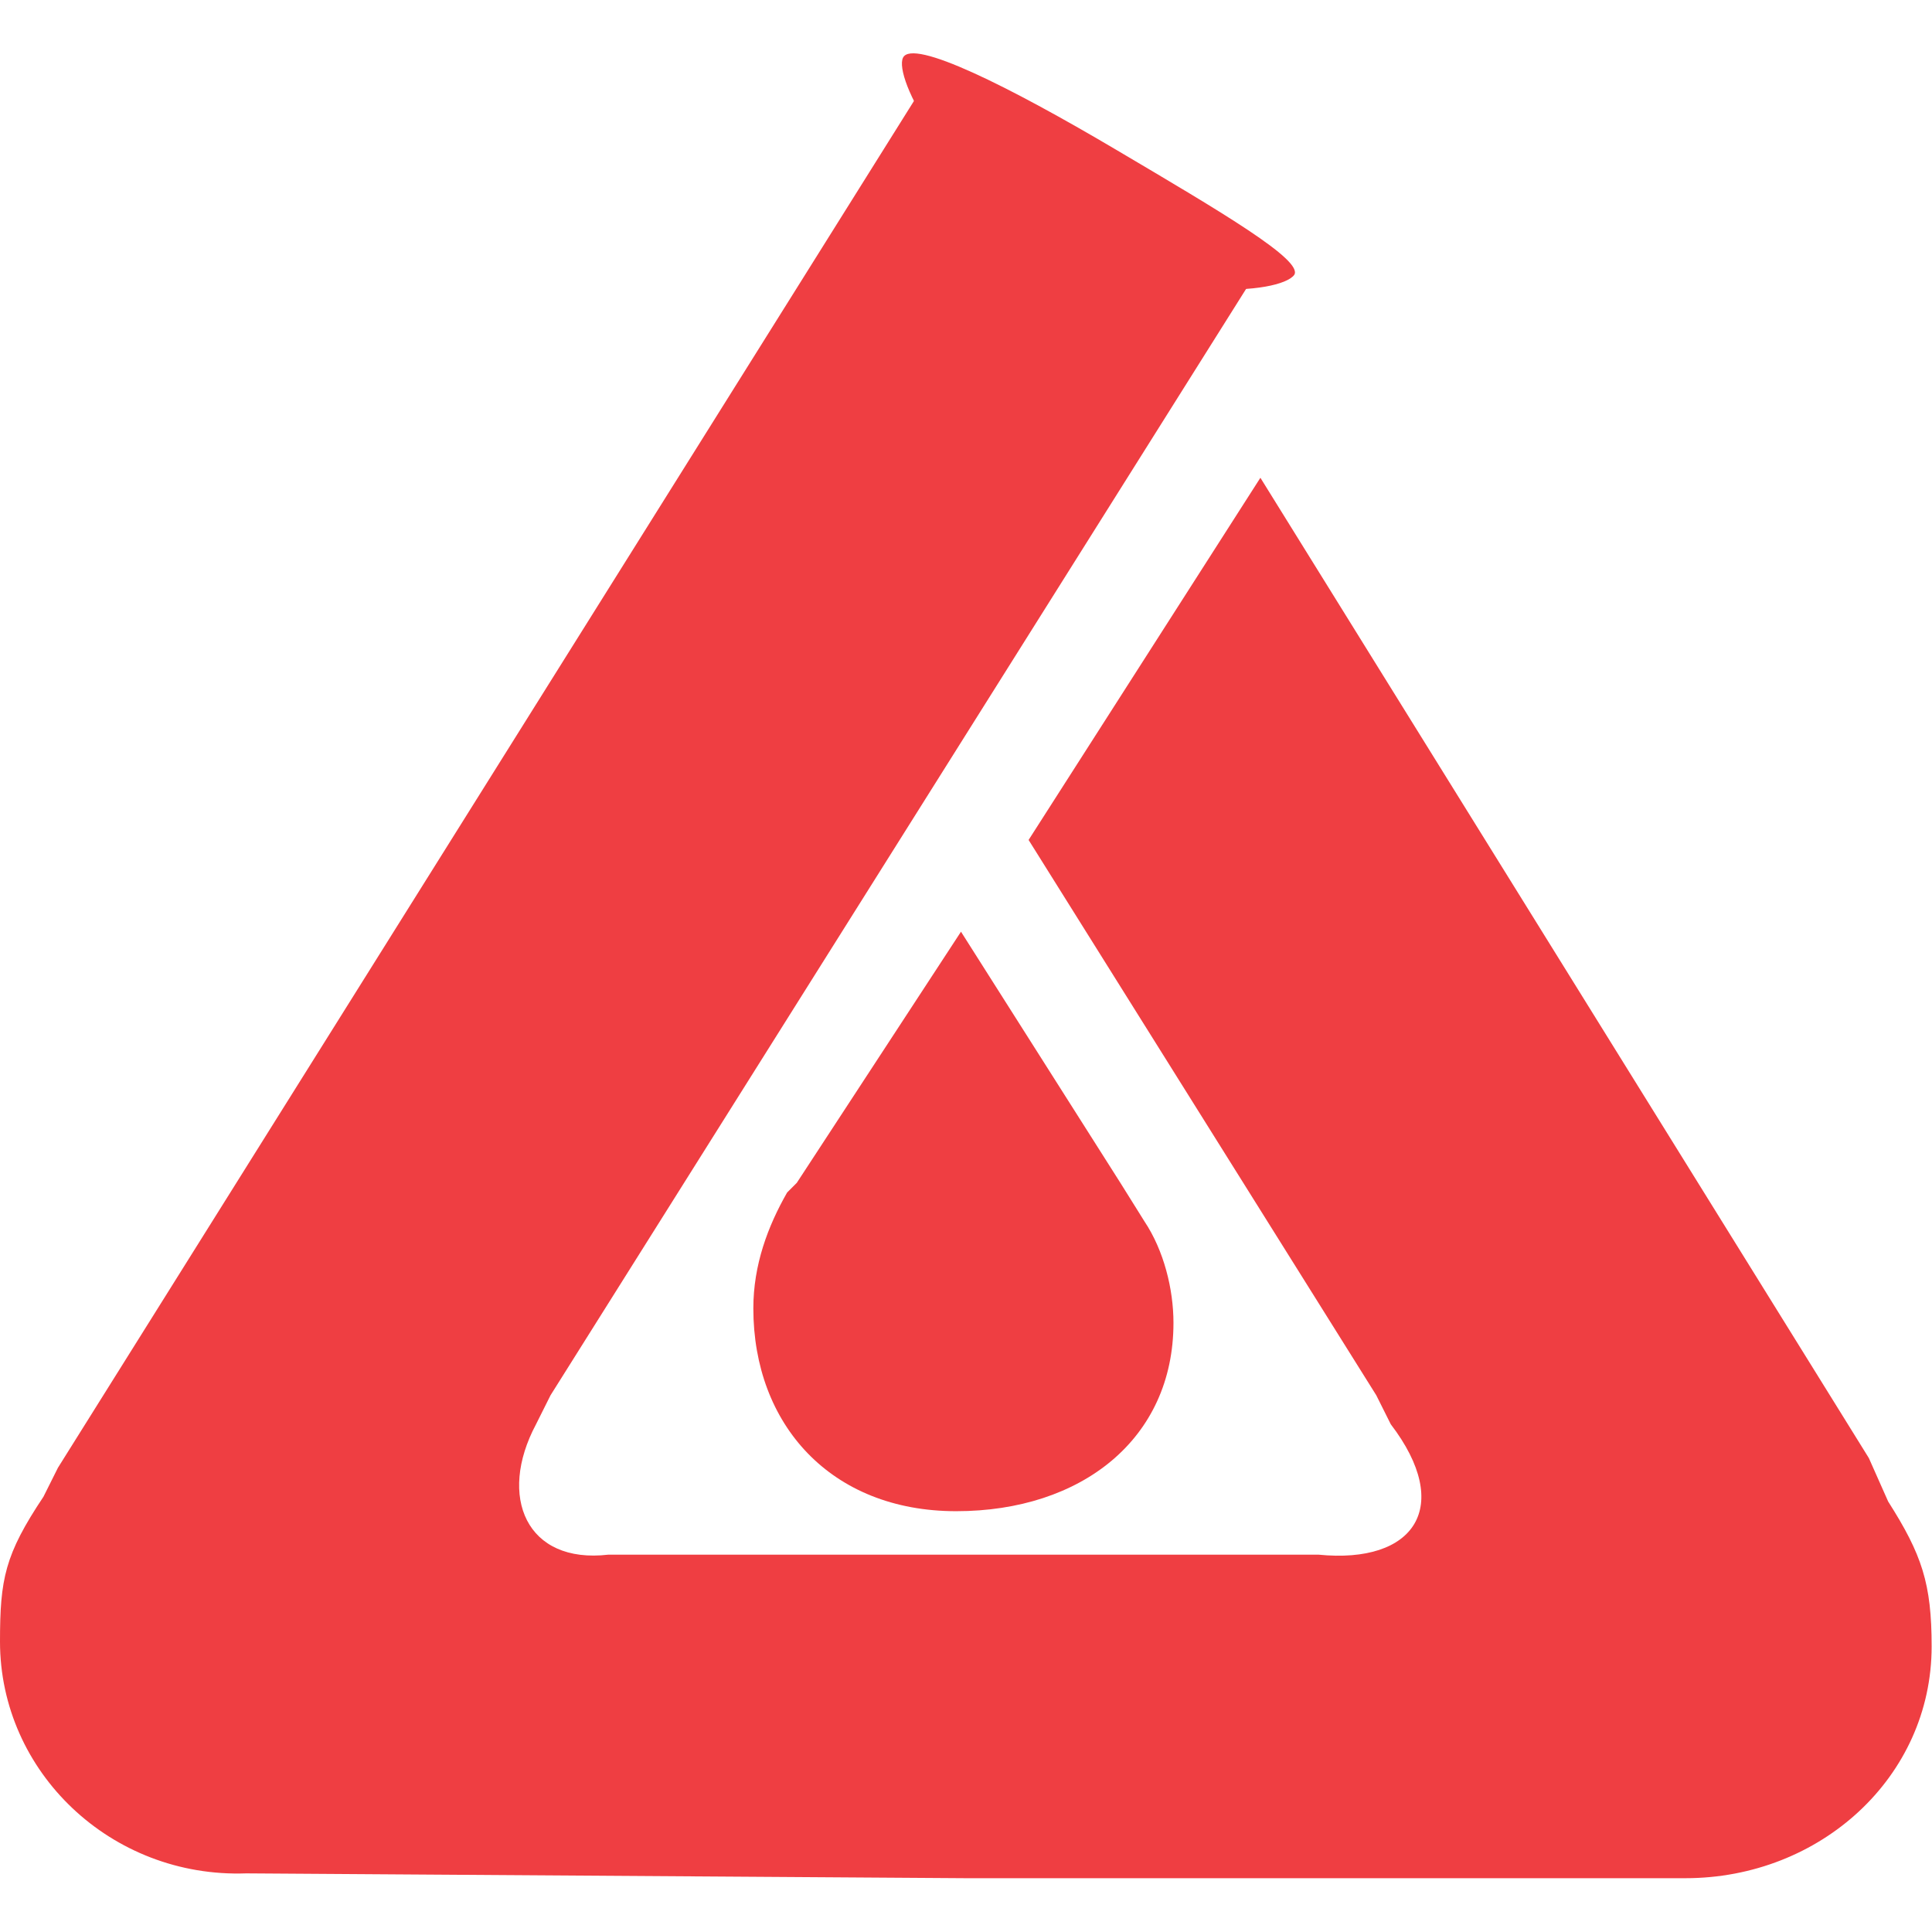
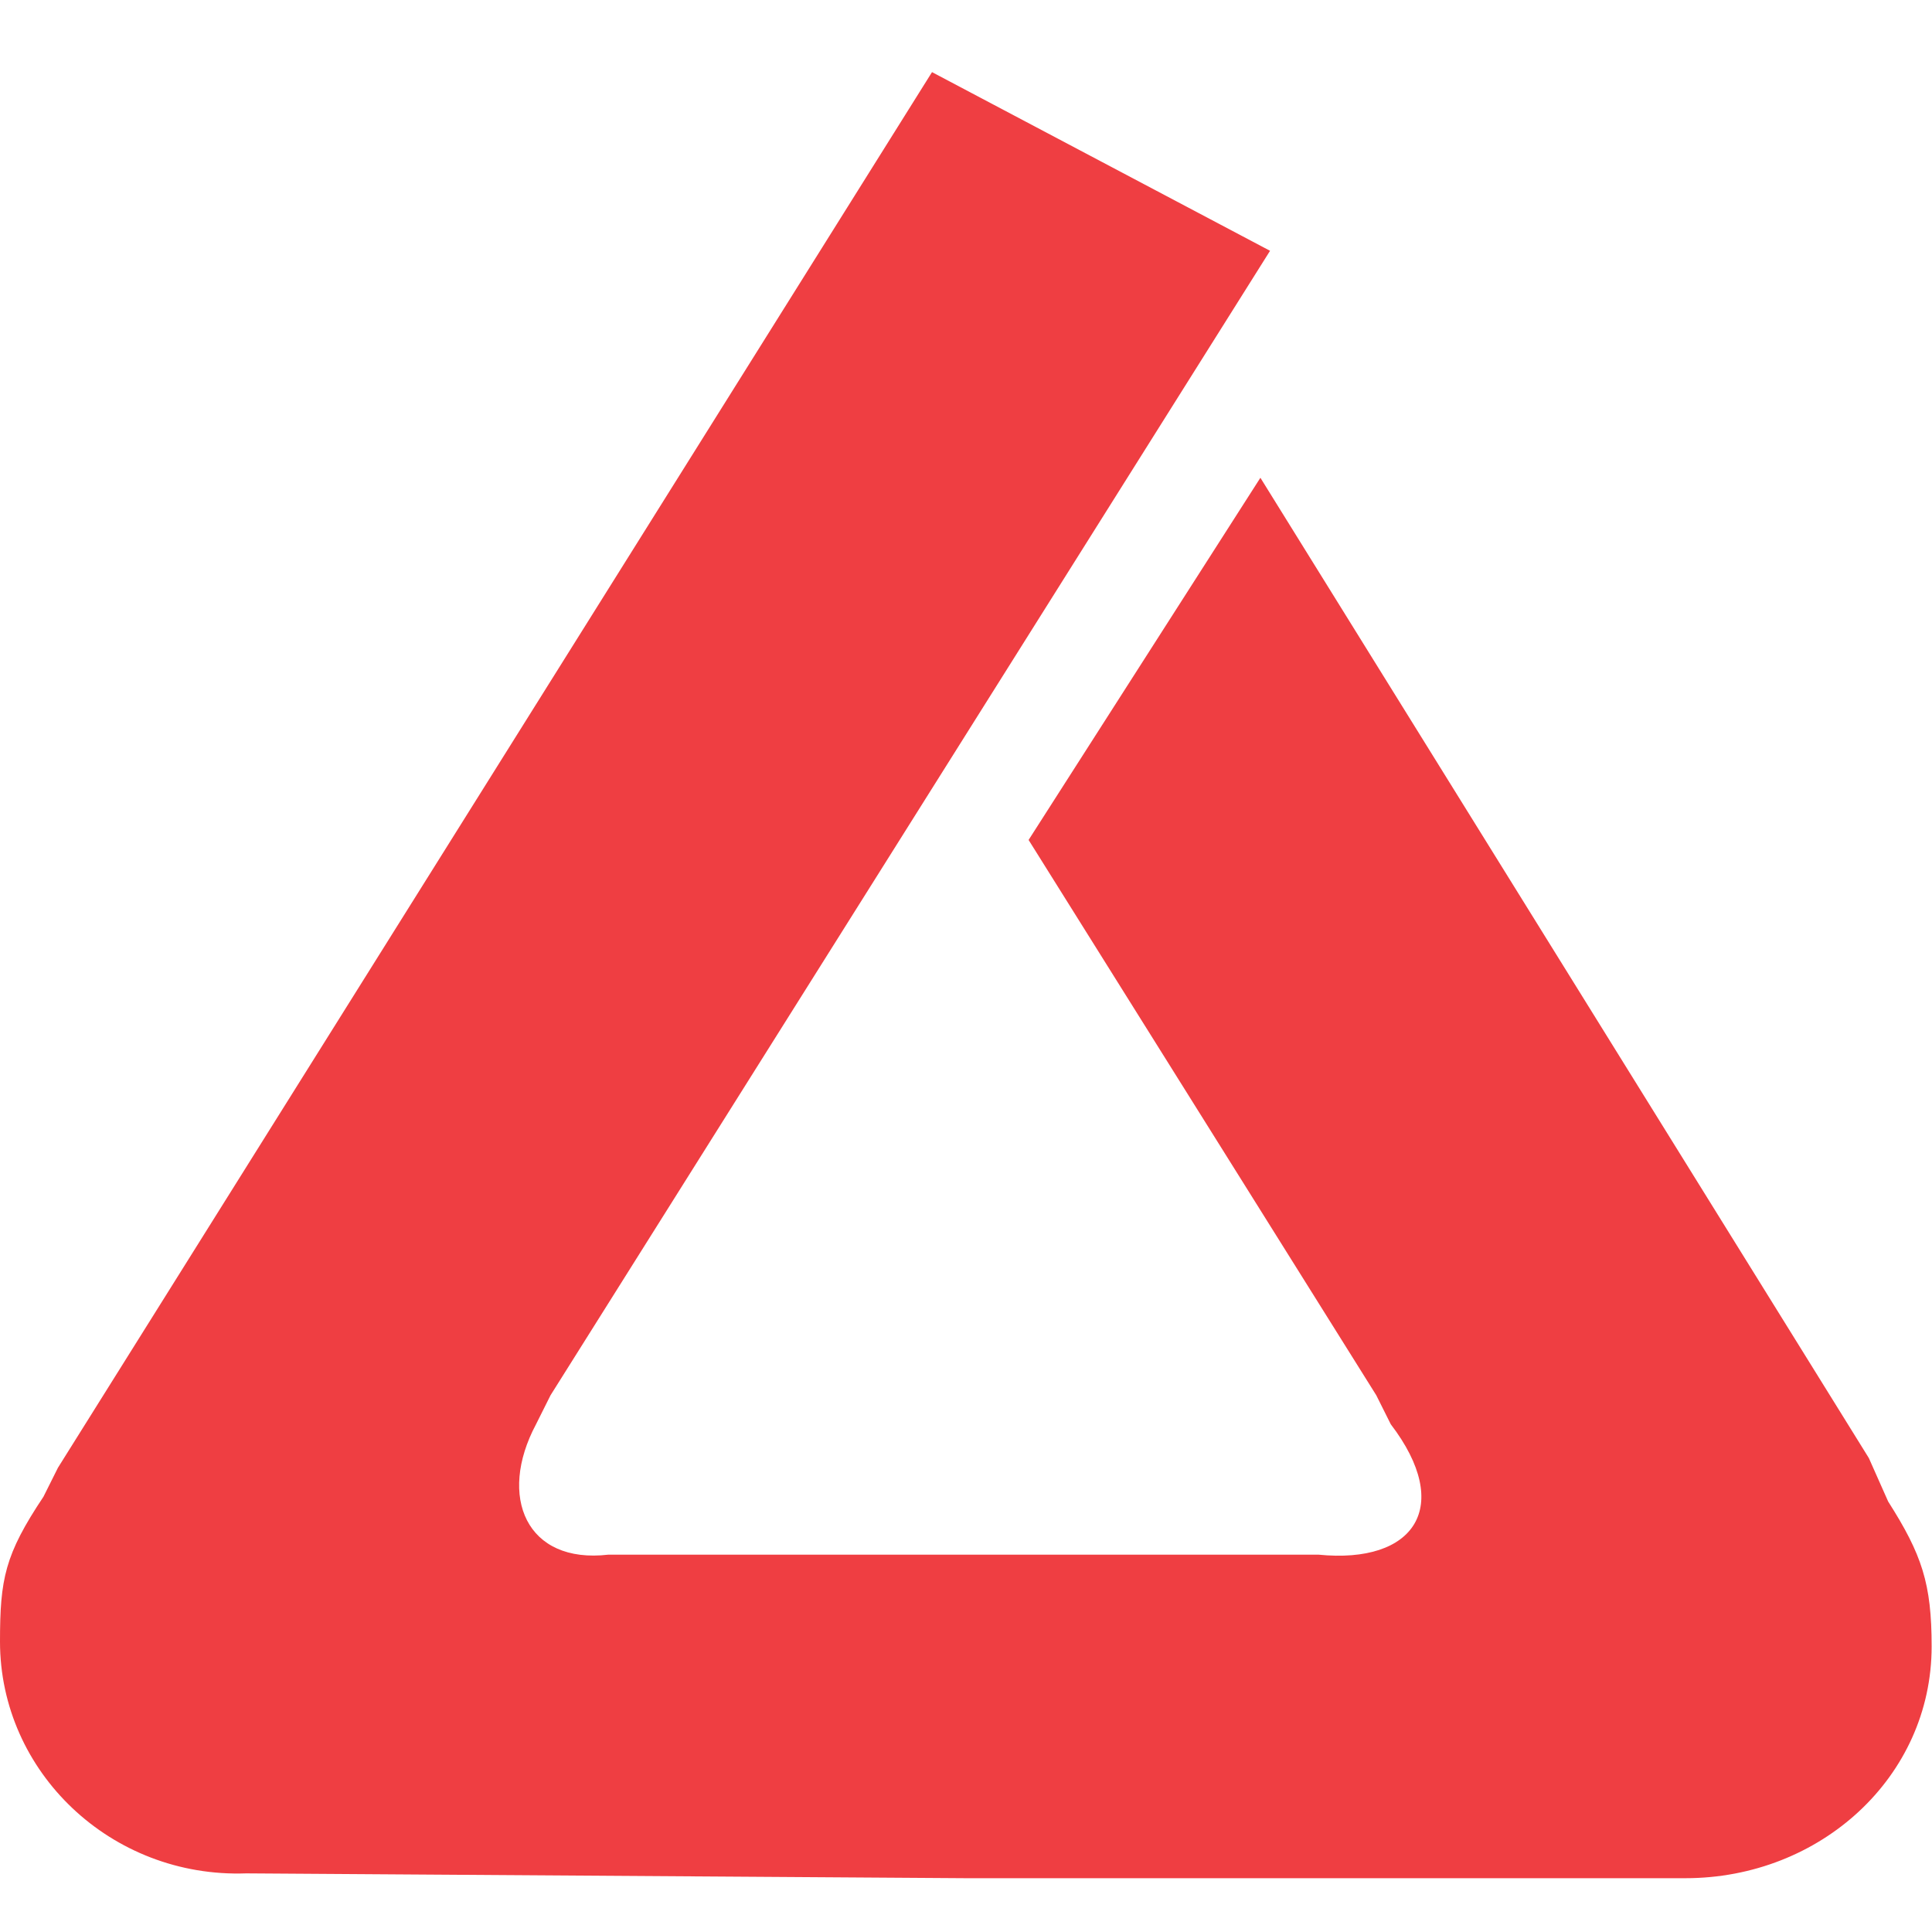
<svg xmlns="http://www.w3.org/2000/svg" xmlns:ns1="http://www.inkscape.org/namespaces/inkscape" xmlns:ns2="http://sodipodi.sourceforge.net/DTD/sodipodi-0.dtd" width="300" height="300" viewBox="0 0 79.375 79.375" version="1.1" id="svg87" ns1:version="0.92.4 (5da689c313, 2019-01-14)" ns2:docname="new-york-blood-center.svg">
  <defs id="defs81" />
  <ns2:namedview id="base" pagecolor="#ffffff" bordercolor="#666666" borderopacity="1.0" ns1:pageopacity="0.0" ns1:pageshadow="2" ns1:zoom="0.7" ns1:cx="15.159184" ns1:cy="87.065241" ns1:document-units="px" ns1:current-layer="layer1" showgrid="false" units="px" ns1:window-width="1920" ns1:window-height="1057" ns1:window-x="-8" ns1:window-y="-8" ns1:window-maximized="1" />
  <g ns1:label="Layer 1" ns1:groupmode="layer" id="layer1" transform="translate(0,-217.625)">
    <g transform="matrix(1.984,0,0,1.984,0,209.081)" id="g8" style="stroke-width:0.133">
      <path style="fill:#ef3e42;stroke-width:0.133" ns1:connector-curvature="0" id="path2" d="m 20,43.2 h 14.9 c 2.8,0 5.1,-2.1 5.1,-4.8 0,-1.3 -0.2,-1.9 -0.9,-3 l -0.4,-0.9 -12.6,-20.3 -4.8,7.5 7.2,11.5 0.3,0.6 c 1.3,1.7 0.5,2.9 -1.5,2.7 h -7.1 -0.5 -7.1 c -1.7,0.2 -2.3,-1.2 -1.5,-2.7 L 11.4,33.2 26.3,9.5 19.3,5.8 1.2,34.7 0.9,35.3 C 0.1,36.5 0,37 0,38.3 0,41 2.3,43.2 5.1,43.1 Z" />
-       <path style="fill:#ef3e42;stroke-width:0.133" ns1:connector-curvature="0" id="path4" d="m 16.5,28.8 3.4,-5.2 3.3,5.2 0.5,0.8 c 0.4,0.6 0.6,1.4 0.6,2.1 0,2.4 -1.9,3.9 -4.5,3.9 -2.6,0 -4.2,-1.8 -4.2,-4.2 0,-0.9 0.3,-1.7 0.7,-2.4 z" />
-       <path style="fill:#ef3e42;stroke-width:0.133" ns1:connector-curvature="0" id="path6" d="M 23.1,7.4 C 20.9,6.1 18.9,5.1 18.7,5.5 c -0.2,0.4 0.9,2.6 3.1,3.8 2.2,1.3 4.7,1.1 5,0.7 C 27,9.7 25.3,8.7 23.1,7.4 Z" />
    </g>
  </g>
</svg>